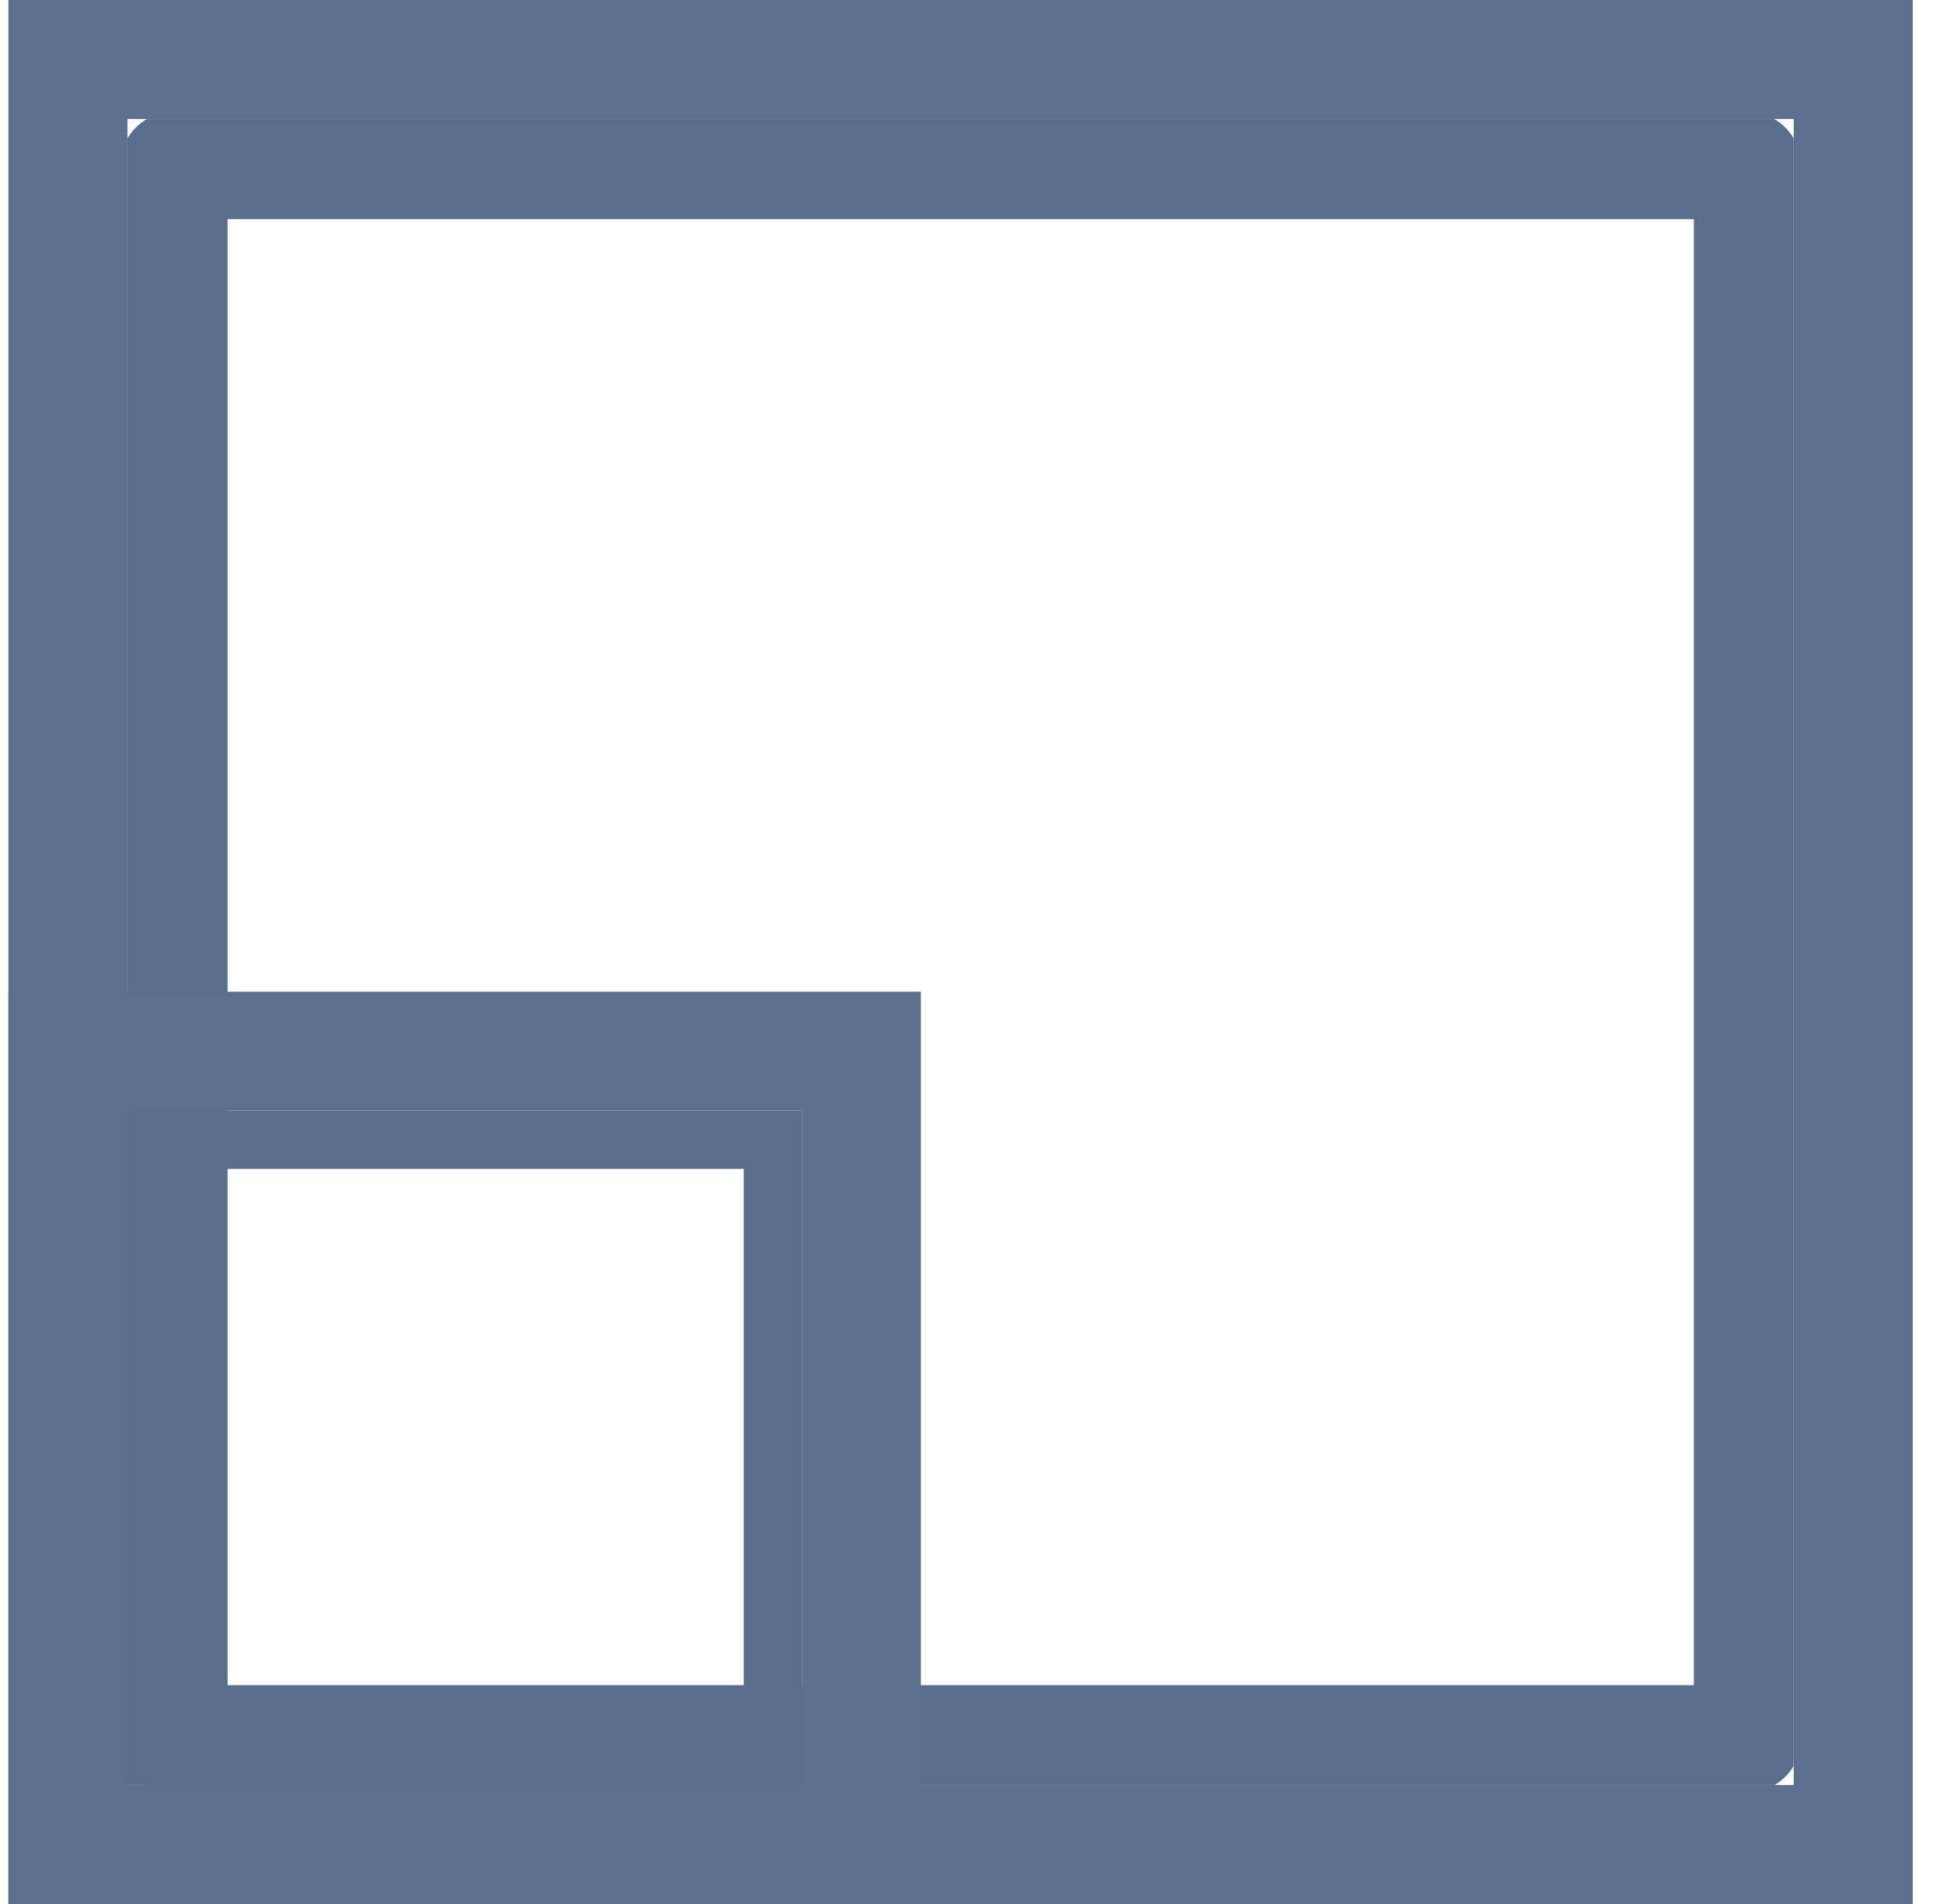
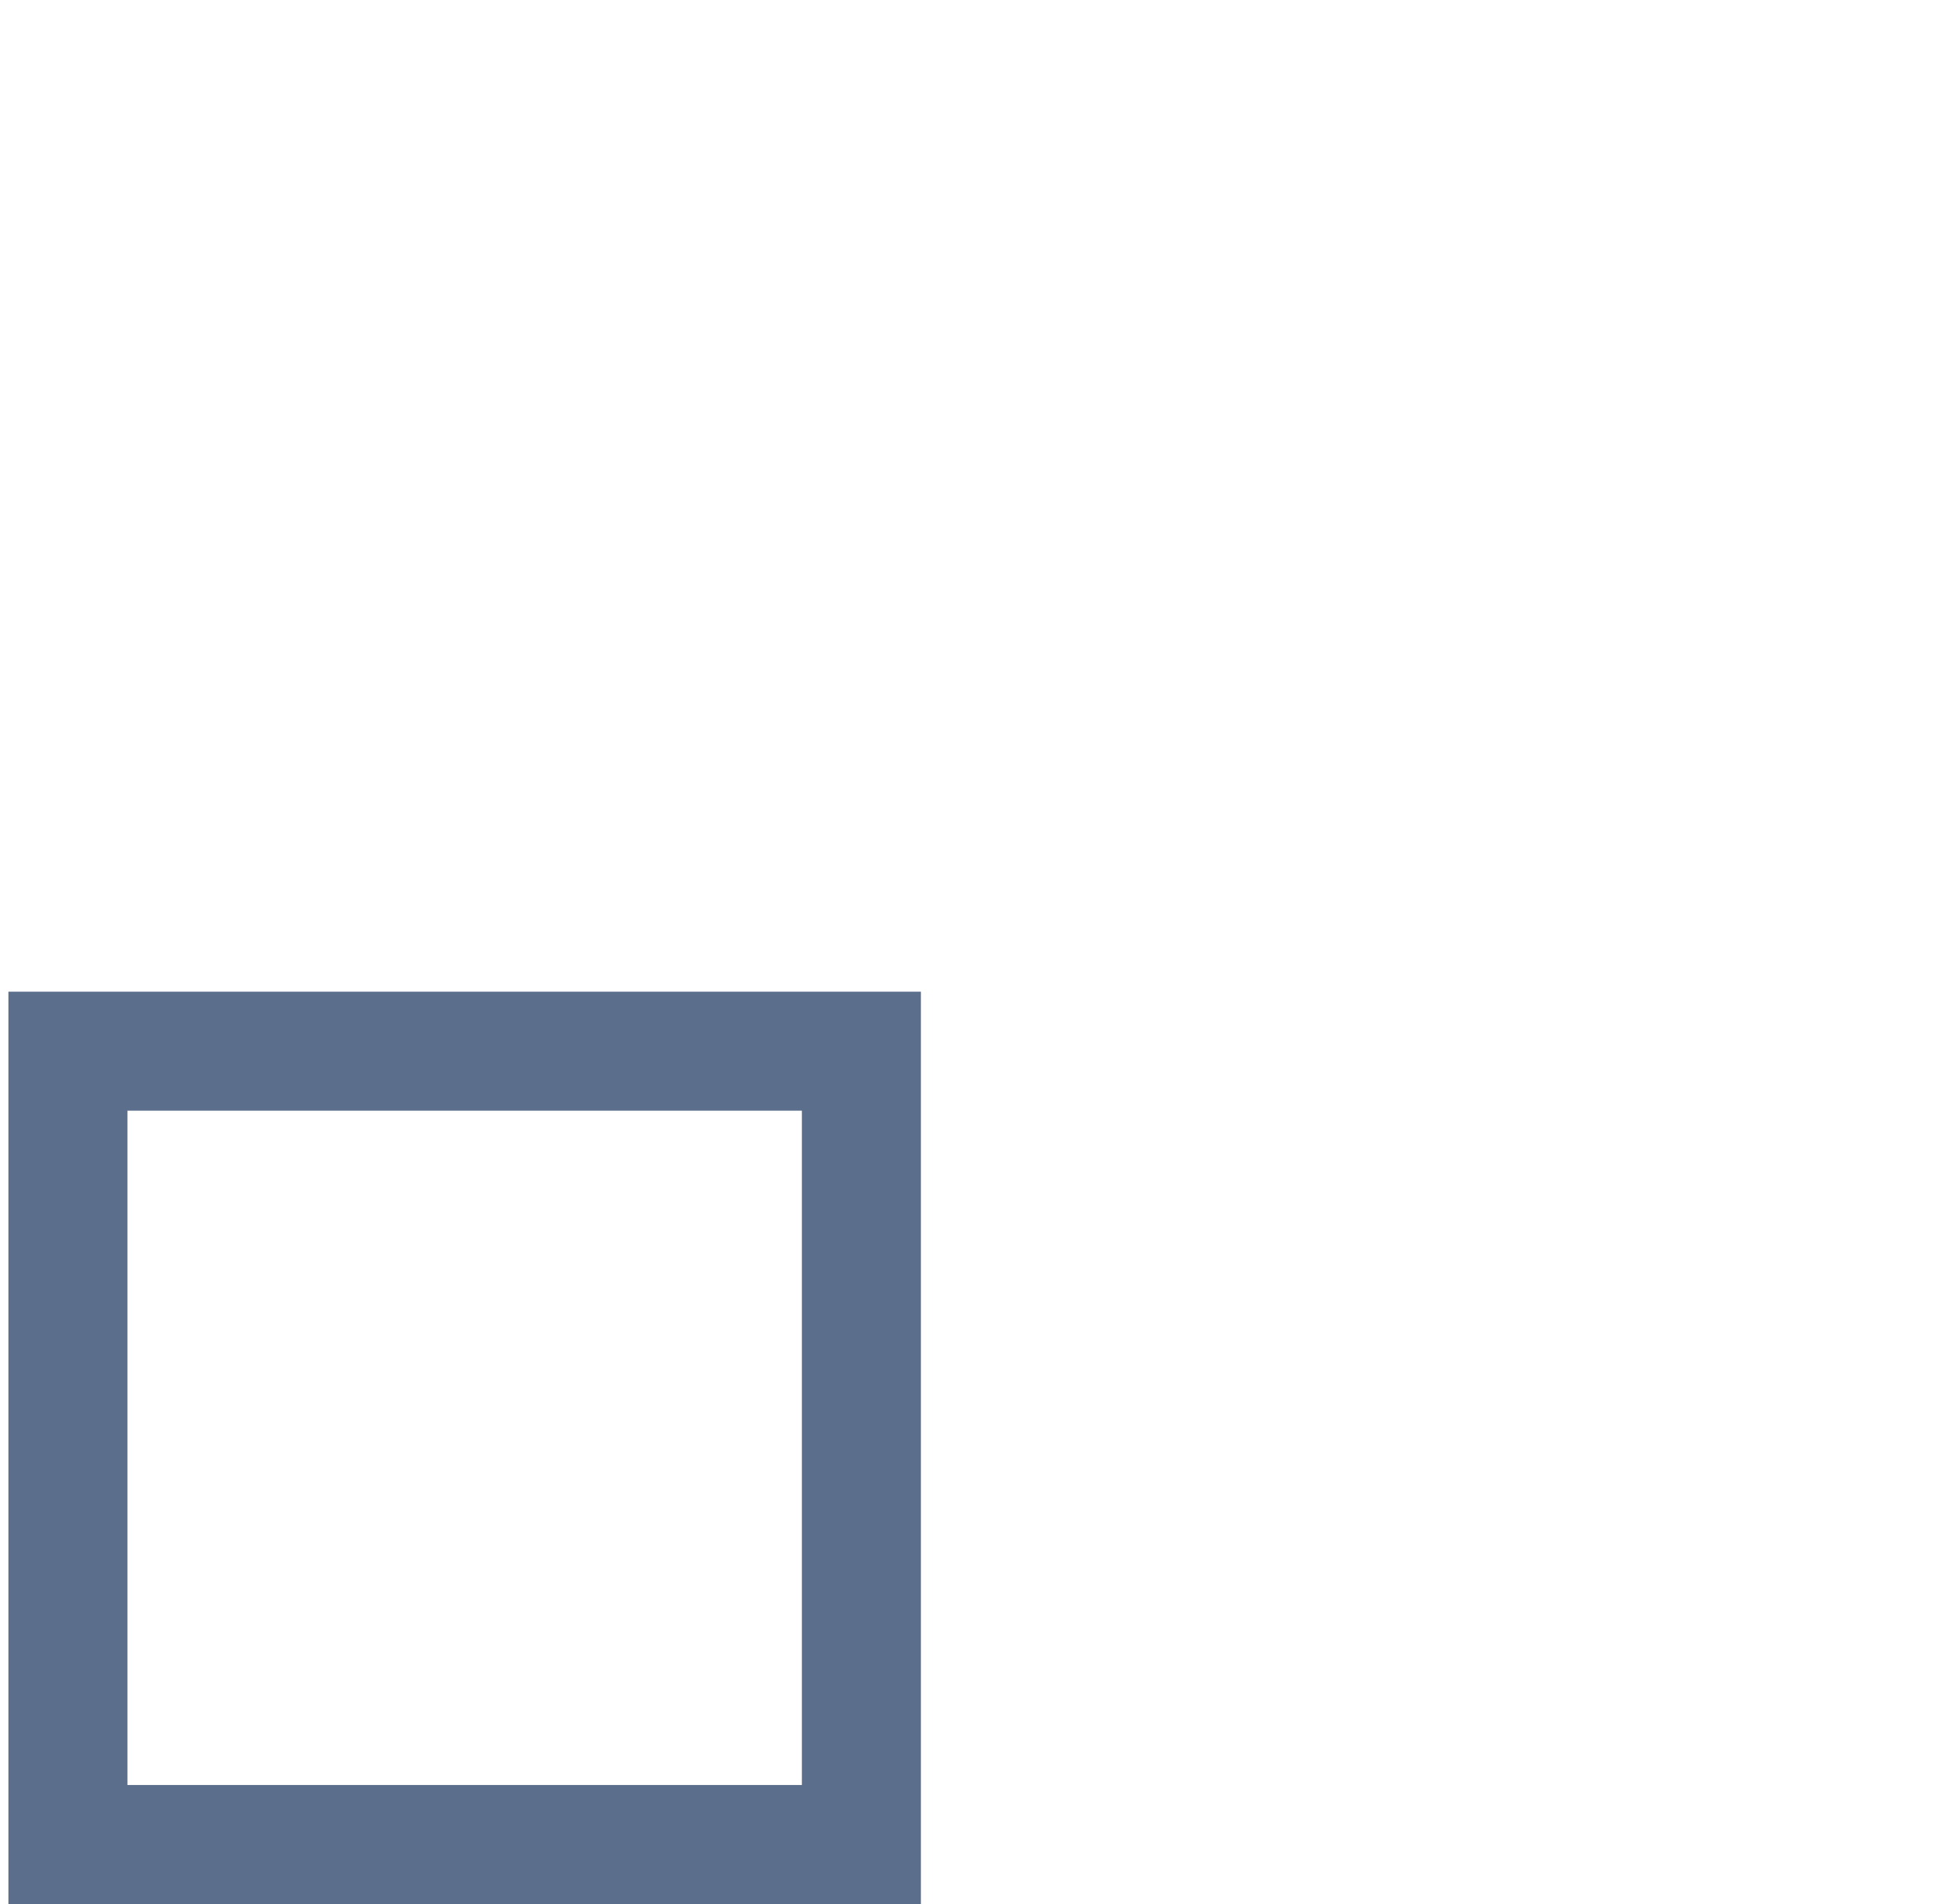
<svg xmlns="http://www.w3.org/2000/svg" width="49" height="48" viewBox="0 0 49 48" fill="none">
  <g clip-path="url(#clip0_4764_149)">
    <path d="M4.986 43.233H43.445V4.774H4.986V43.233ZM44.049 44.434H4.382C4.05 44.434 3.778 44.162 3.778 43.83V4.17C3.778 3.838 4.05 3.566 4.382 3.566H44.042C44.374 3.566 44.646 3.838 44.646 4.17V43.837C44.646 44.17 44.374 44.441 44.042 44.441L44.049 44.434Z" stroke="#5A6E8C" stroke-width="1.5" stroke-miterlimit="10" />
  </g>
-   <rect x="1.712" y="1.5" width="45" height="45" stroke="#5B6E8C" stroke-width="3" />
  <g clip-path="url(#clip1_4764_149)">
-     <path d="M3.93 44.285H19.497V28.718H3.93V44.285ZM19.742 44.771H3.686C3.551 44.771 3.441 44.661 3.441 44.526V28.474C3.441 28.339 3.551 28.229 3.686 28.229H19.738C19.873 28.229 19.983 28.339 19.983 28.474V44.529C19.983 44.664 19.873 44.774 19.738 44.774L19.742 44.771Z" stroke="#5A6E8C" stroke-width="1.5" stroke-miterlimit="10" />
-   </g>
+     </g>
  <rect x="1.712" y="26.5" width="20" height="20" stroke="#5B6E8C" stroke-width="3" />
  <defs>
    <clipPath id="clip0_4764_149">
-       <rect x="3.212" y="3" width="42" height="42" fill="white" />
-     </clipPath>
+       </clipPath>
    <clipPath id="clip1_4764_149">
      <rect x="3.212" y="28" width="17" height="17" fill="white" />
    </clipPath>
  </defs>
</svg>